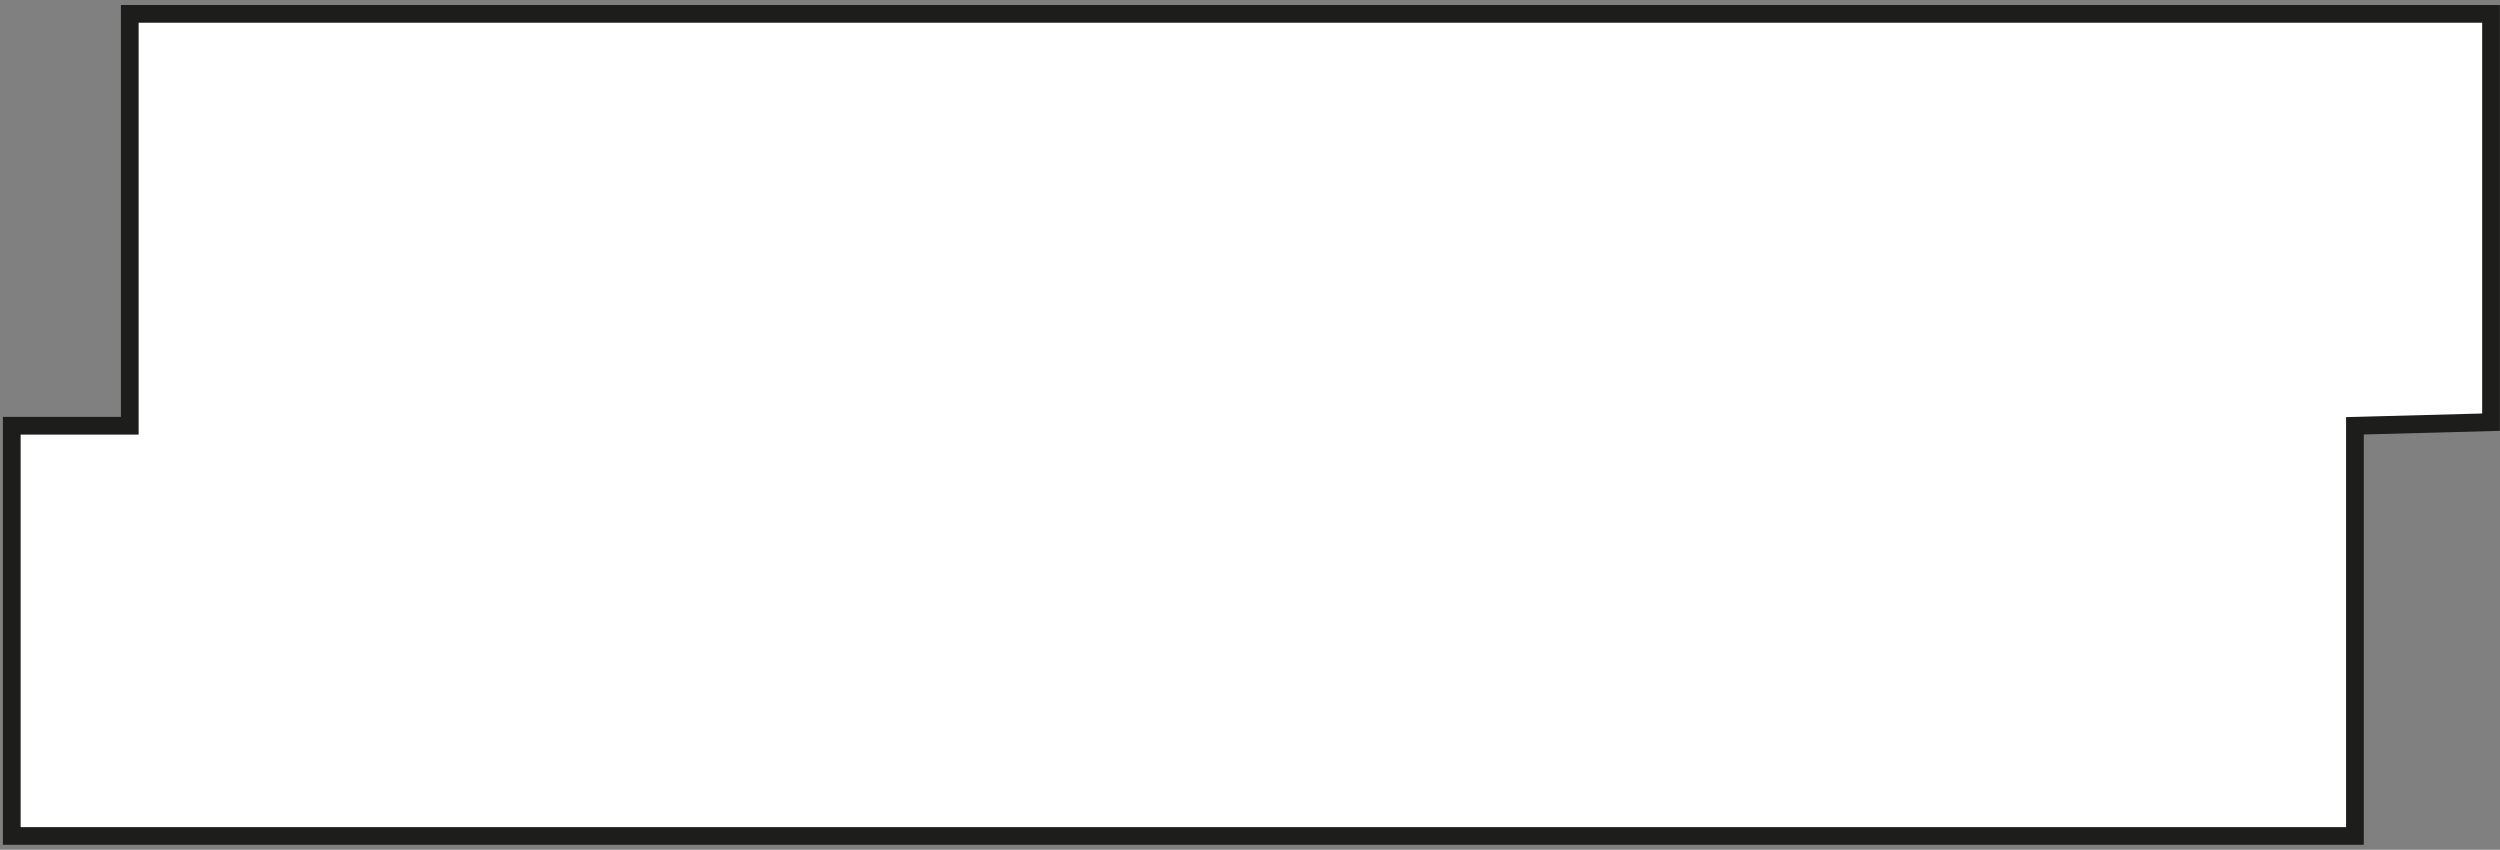
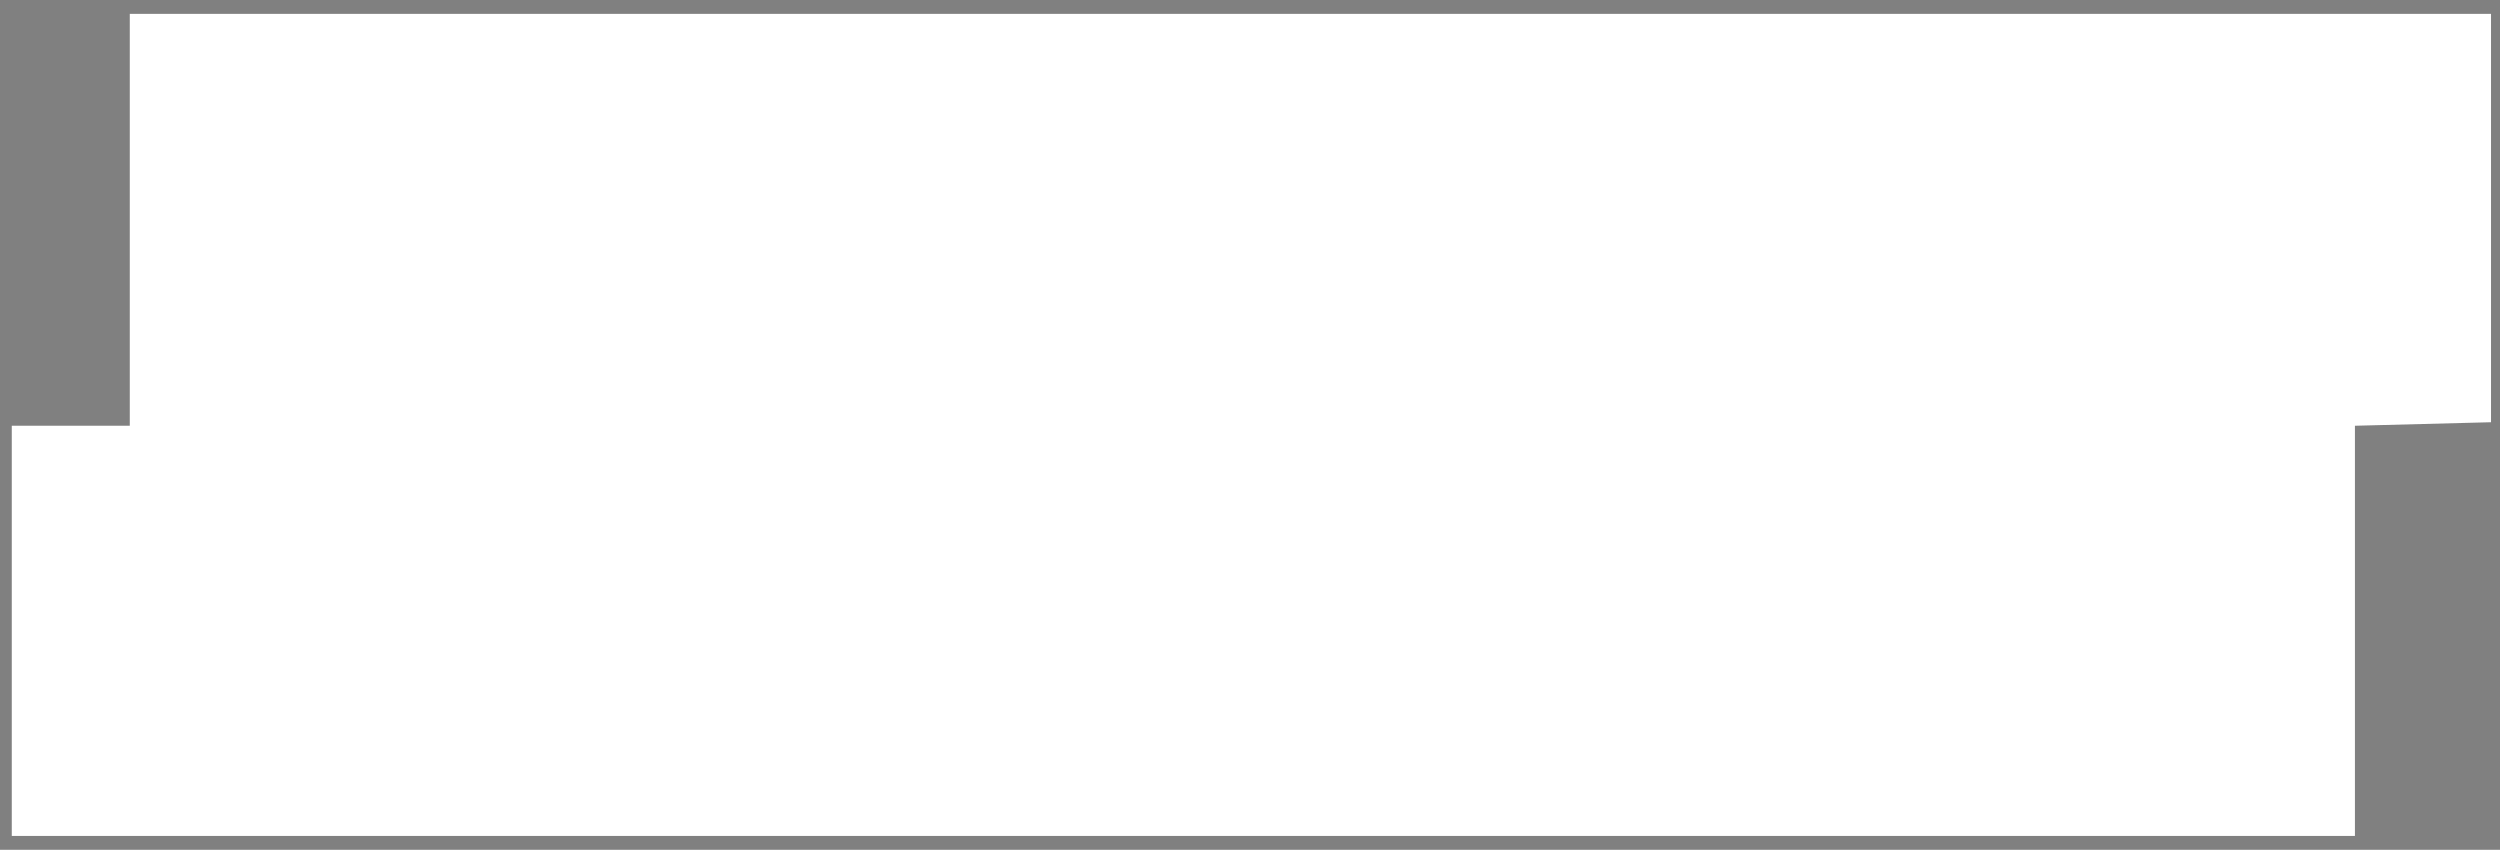
<svg xmlns="http://www.w3.org/2000/svg" version="1.1" id="Livello_1" x="0px" y="0px" width="205.93px" height="70px" viewBox="0 0 205.93 70" xml:space="preserve">
  <rect x="0" y="0" width="205.93" height="70" fill="#808080" stroke="none" />
  <g>
    <g>
      <polygon fill="#FFFFFF" points="205.19,1.14 10.69,1.14 10.69,35.07 0.97,35.07 0.97,68.86 193.98,68.86 193.98,35.07 205.19,34.78 " />
-       <path fill="#1D1D1B" d="M194.71,69.59H0.24V34.34h9.72V0.41h195.96v35.08l-11.21,0.3V69.59z M1.7,68.13h191.55V34.36l11.21-0.3 V1.87H11.42V35.8H1.7V68.13z" />
    </g>
  </g>
</svg>